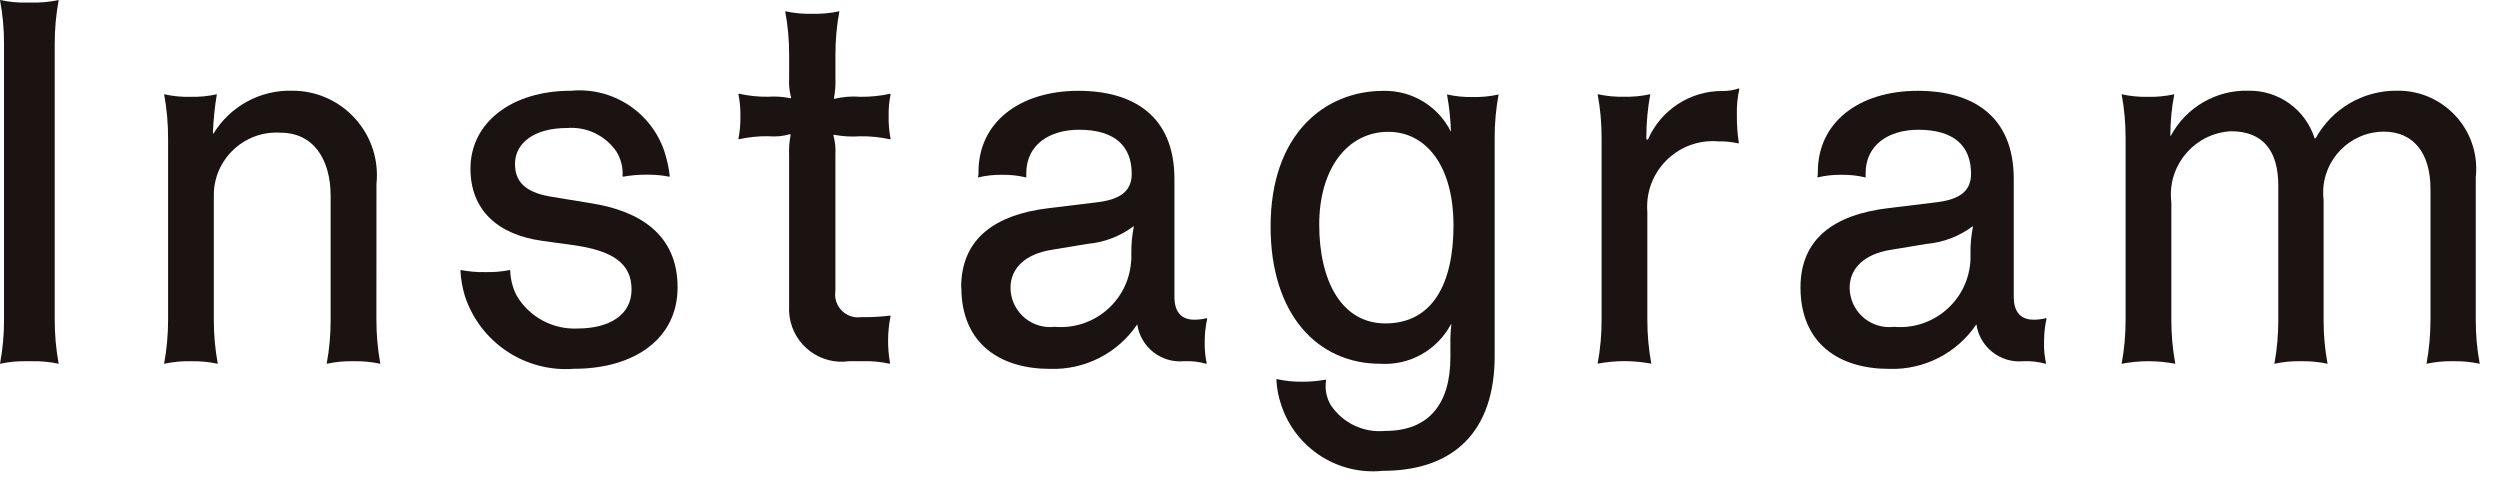
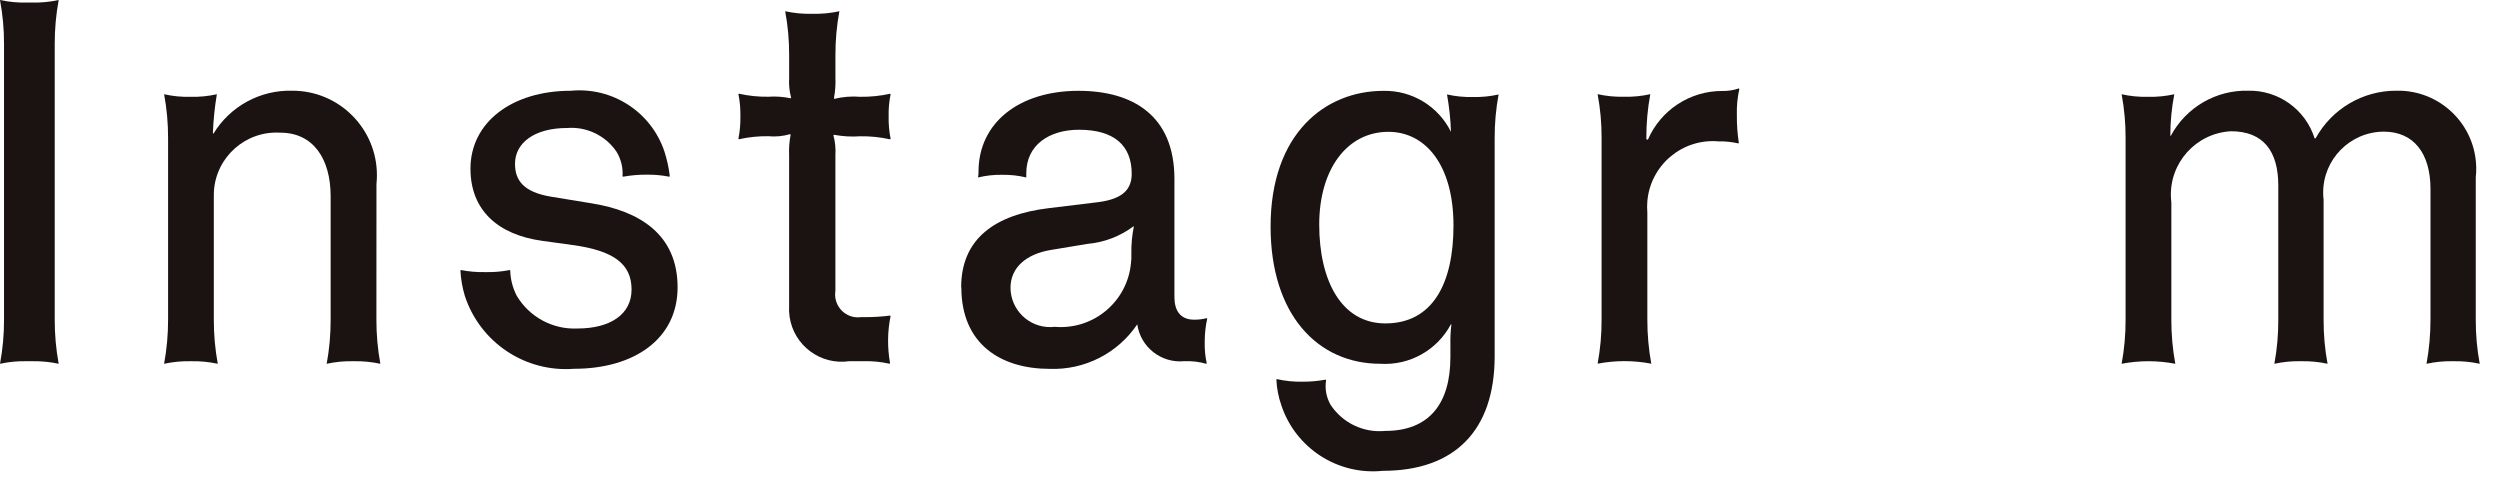
<svg xmlns="http://www.w3.org/2000/svg" height="16" viewBox="0 0 82 16" width="82">
  <g fill="#1a1311">
    <path d="m.881 11.848c-.296-.007-.592.021-.881.084.089-.477.134-.961.132-1.446v-9.04c.002-.485-.043-.969-.132-1.446.289.063.585.091.881.084h.163c.296.007.592-.021.881-.084-.088.477-.131.961-.13 1.446v9.04c-.001.485.042.969.13 1.446-.289-.062-.585-.091-.881-.084z" />
    <path d="m12.346 10.486c-.001.485.042.969.13 1.446-.289-.062-.584-.091-.88-.084-.296-.007-.592.021-.881.084.088-.477.131-.961.13-1.446v-4.049c0-1.227-.571-2.085-1.647-2.085-1.134-.071-2.111.79-2.182 1.924-.004.06-.005.12-.003.181v4.029c-.001.485.042.969.13 1.446-.289-.062-.584-.091-.88-.084-.296-.007-.592.021-.881.084.088-.477.132-.961.131-1.446v-5.949c.001-.485-.042-.969-.13-1.446.283.064.574.092.864.085.291.007.582-.021.866-.085-.071.423-.115.85-.13 1.278l.017.016c.548-.902 1.537-1.44 2.592-1.41 1.53 0 2.771 1.241 2.771 2.771 0 .096-.005.192-.015.288z" />
    <path d="m15.249 9.713c-.083-.273-.133-.556-.147-.841l.017-.015c.263.052.532.074.8.068.268.007.537-.016.8-.068l.017.017c.007.287.079.569.211.824.414.699 1.179 1.113 1.99 1.077 1.092 0 1.778-.472 1.778-1.278 0-.841-.586-1.277-1.941-1.461l-.979-.135c-1.467-.2-2.364-1.008-2.364-2.369 0-1.514 1.353-2.555 3.293-2.555 1.357-.13 2.626.689 3.065 1.98.087.267.148.543.18.822l-.017.017c-.242-.048-.488-.07-.734-.067-.263-.002-.525.02-.783.067l-.016-.017c.019-.283-.051-.565-.2-.807-.361-.528-.977-.823-1.615-.774-1.077 0-1.712.489-1.712 1.177 0 .538.278.924 1.174 1.075l1.337.219c1.582.253 2.822 1.025 2.822 2.756 0 1.7-1.436 2.671-3.392 2.671-1.601.126-3.081-.858-3.584-2.383" />
    <path d="m29.178 11.931c-.273-.062-.553-.09-.833-.084h-.489c-.944.138-1.821-.516-1.958-1.46-.017-.118-.022-.237-.015-.356v-4.94c-.01-.225.007-.451.05-.672l-.017-.019c-.232.068-.476.091-.717.068-.324-.005-.647.029-.963.1l-.016-.017c.048-.243.07-.49.065-.738.005-.243-.017-.485-.065-.723l.016-.017c.316.071.639.105.963.1.246-.017.493 0 .734.051l.016-.017c-.057-.214-.079-.435-.065-.656v-.736c.002-.485-.041-.969-.13-1.446.289.063.585.091.881.084h.016c.296.007.592-.021.881-.084-.089.477-.132.961-.13 1.446v.738c.01.226-.007.451-.05.673l.017.016c.277-.067.563-.09.847-.067.329.005.658-.029.979-.1l.017.017c-.049.238-.07.48-.065.723-.005.248.017.495.065.738l-.017.017c-.321-.071-.65-.105-.979-.1-.289.021-.579.004-.864-.05l-.016.017c.057.213.079.435.065.655v4.452c-.064.409.216.793.626.857.073.011.148.012.221.001h.132c.272 0 .544-.016.814-.051l.017.017c-.052.254-.079.513-.082.772-.002.259.019.517.065.772z" />
    <path d="m31.526 9.428c0-1.6 1.109-2.387 2.87-2.6l1.533-.186c.766-.084 1.191-.335 1.191-.94 0-.942-.588-1.446-1.73-1.446-.962 0-1.728.487-1.728 1.429v.133h-.017c-.245-.059-.497-.087-.749-.084h-.05c-.253-.003-.505.025-.751.084h-.016c.013-.061.018-.123.016-.185 0-1.613 1.339-2.654 3.279-2.654 1.778 0 3.147.807 3.147 2.89v3.877c0 .422.178.74.651.74.138 0 .275-.016.408-.05l.017.016c-.052.232-.079.468-.082.706v.051c-.007.237.015.474.065.706l-.016.017c-.223-.064-.454-.092-.686-.084h-.046c-.75.067-1.422-.464-1.53-1.21-.64.95-1.725 1.502-2.87 1.461-1.6 0-2.9-.807-2.9-2.671m5.576-.89v-.221c-.005-.299.023-.597.082-.89h-.017c-.437.326-.957.524-1.5.572l-1.207.2c-.8.133-1.322.571-1.322 1.244.008.718.596 1.294 1.314 1.286.046 0 .092-.003.138-.009 1.272.109 2.392-.834 2.501-2.106.002-.025.004-.05.005-.076" />
    <path d="m49.155 3.093c-.089.476-.132.96-.13 1.444v7.143c0 2.454-1.322 3.763-3.67 3.763-1.476.152-2.86-.742-3.327-2.15-.095-.271-.149-.554-.163-.841l.017-.017c.273.061.552.09.831.085.257.002.513-.021.766-.068l.017.016c-.046.278.006.564.146.808.392.598 1.084.928 1.795.858 1.435 0 2.136-.89 2.136-2.421v-.419c-.005-.219.006-.438.033-.656h-.017c-.451.848-1.356 1.354-2.314 1.294-2.055 0-3.6-1.613-3.6-4.5 0-3.057 1.795-4.452 3.7-4.452.937-.02 1.802.504 2.217 1.345-.014-.412-.058-.822-.13-1.227.278.063.563.091.848.084.285.007.57-.021.848-.084m-1.484 4.3c0-1.982-.914-3.074-2.136-3.074-1.354 0-2.268 1.227-2.268 3.042 0 1.847.734 3.242 2.17 3.242 1.55 0 2.234-1.309 2.234-3.209" />
    <path d="m56.969 3.78c-.003.304.019.607.065.907l-.017.017c-.213-.049-.432-.072-.651-.067-1.187-.102-2.232.778-2.333 1.965-.011.123-.01.248 0 .371v3.51c-.001.485.042.969.13 1.446-.582-.112-1.179-.112-1.761 0 .089-.477.132-.961.13-1.446v-5.95c.002-.484-.041-.968-.13-1.444.283.063.574.091.864.084.29.008.581-.021.864-.084-.088.476-.131.96-.13 1.444v.034l.05.017c.42-.976 1.384-1.606 2.446-1.6.183.004.365-.025.538-.084l.017.016c-.062.276-.089.558-.082.841z" />
-     <path d="m59.056 9.428c0-1.6 1.109-2.387 2.87-2.6l1.533-.186c.766-.084 1.191-.335 1.191-.94 0-.942-.588-1.446-1.73-1.446-.962 0-1.728.487-1.728 1.429v.133h-.017c-.245-.059-.497-.087-.749-.084h-.05c-.253-.003-.505.025-.751.084h-.016c.013-.061.018-.123.016-.185 0-1.613 1.339-2.654 3.279-2.654 1.778 0 3.147.807 3.147 2.89v3.877c0 .422.178.74.651.74.138 0 .275-.016.408-.05l.017.016c-.052.232-.079.468-.082.706v.051c-.008.237.014.474.065.706l-.016.017c-.223-.064-.454-.092-.686-.084h-.048c-.752.069-1.426-.463-1.534-1.21-.64.95-1.725 1.502-2.87 1.461-1.6 0-2.9-.807-2.9-2.671m5.576-.89v-.221c-.005-.299.023-.597.082-.89h-.017c-.437.326-.957.524-1.5.572l-1.207.2c-.8.133-1.322.571-1.322 1.244.008.718.596 1.294 1.314 1.286.046 0 .092-.003.138-.009 1.272.112 2.394-.829 2.505-2.101.002-.028.004-.055.006-.083" />
    <path d="m79.72 10.486v-4.285c0-1.177-.554-1.883-1.533-1.883-1.105.007-1.994.908-1.987 2.013 0 .076.005.151.014.226v3.929c-.002.485.041.969.13 1.446-.284-.062-.574-.09-.864-.084-.296-.007-.592.021-.881.084.088-.477.131-.961.129-1.446v-4.4c0-1.125-.489-1.781-1.55-1.781-1.148.06-2.031 1.039-1.971 2.187.003.05.007.099.013.149v3.845c-.001.485.042.969.13 1.446-.582-.112-1.179-.112-1.761 0 .089-.477.132-.961.13-1.446v-5.949c.002-.485-.041-.969-.13-1.446.283.064.574.092.864.085.29.007.581-.021.864-.085-.087.449-.131.905-.13 1.362h.017c.5-.934 1.485-1.506 2.544-1.478.99-.017 1.873.618 2.171 1.562h.033c.532-.969 1.553-1.569 2.659-1.562 1.415-.026 2.583 1.1 2.609 2.515.002.108-.003.217-.015.324v4.672c-.002.485.041.969.13 1.446-.284-.062-.575-.09-.866-.084-.296-.007-.591.022-.88.084.088-.477.131-.961.13-1.446" />
  </g>
</svg>